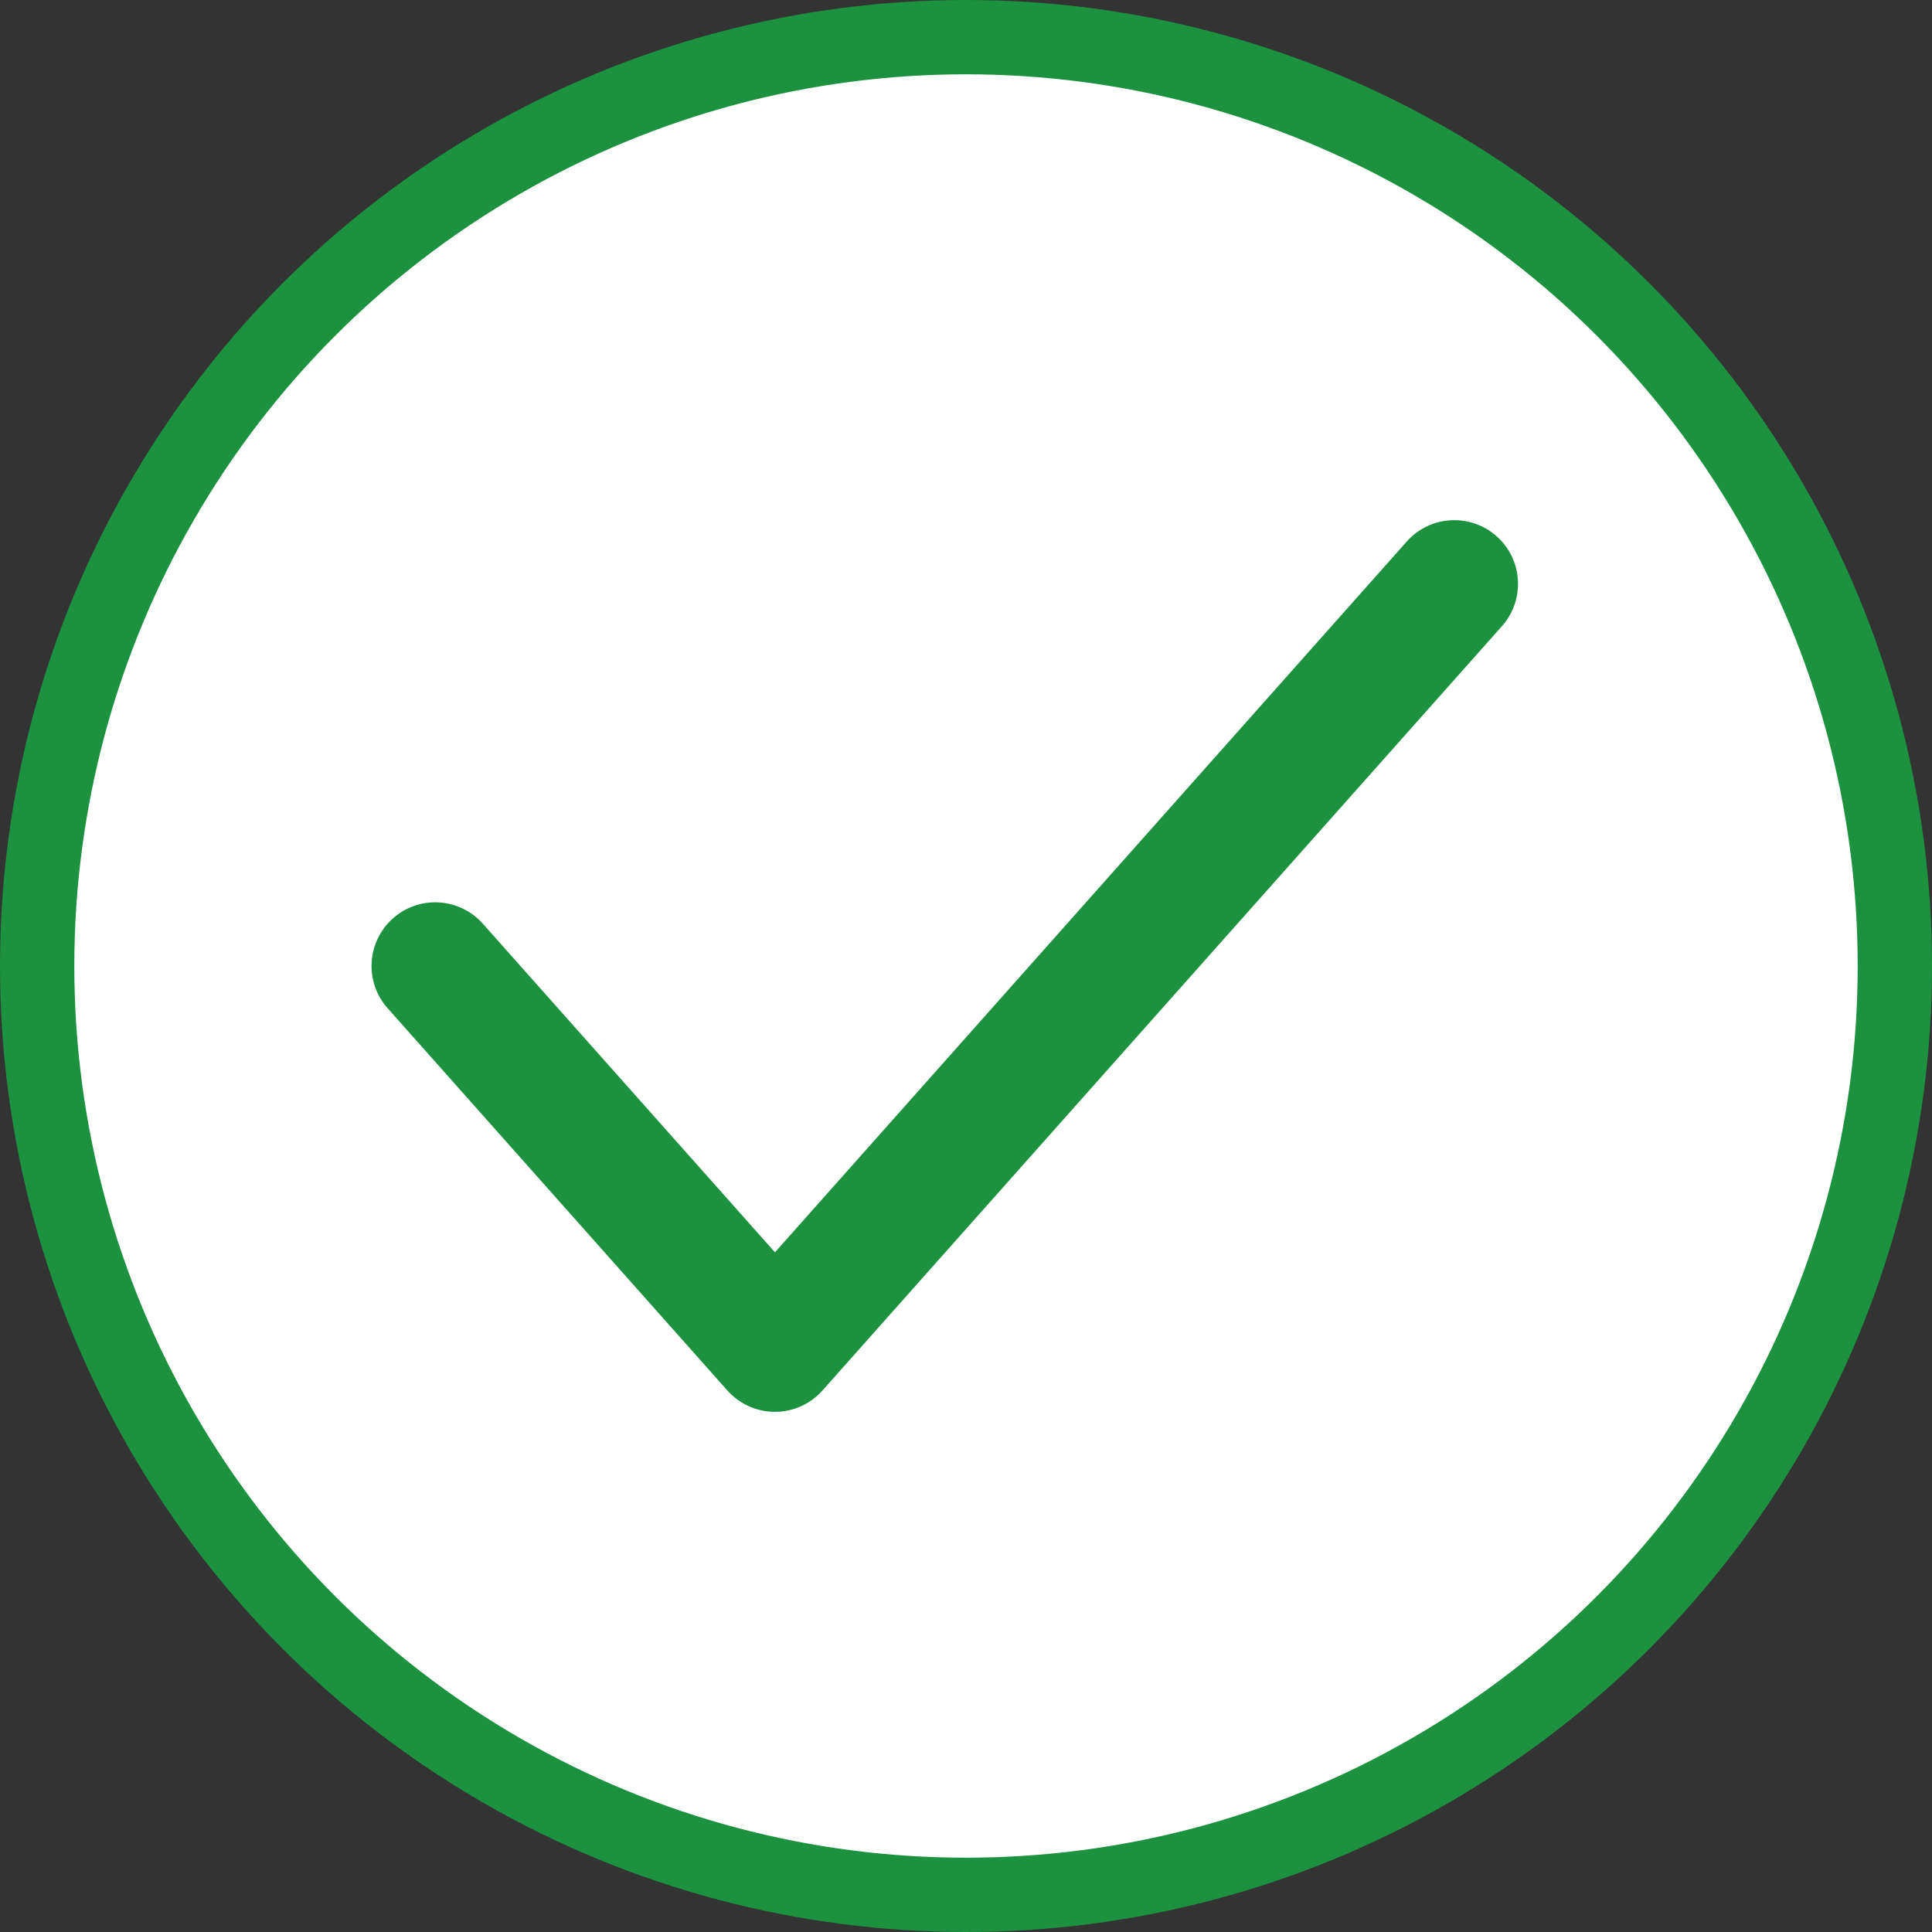
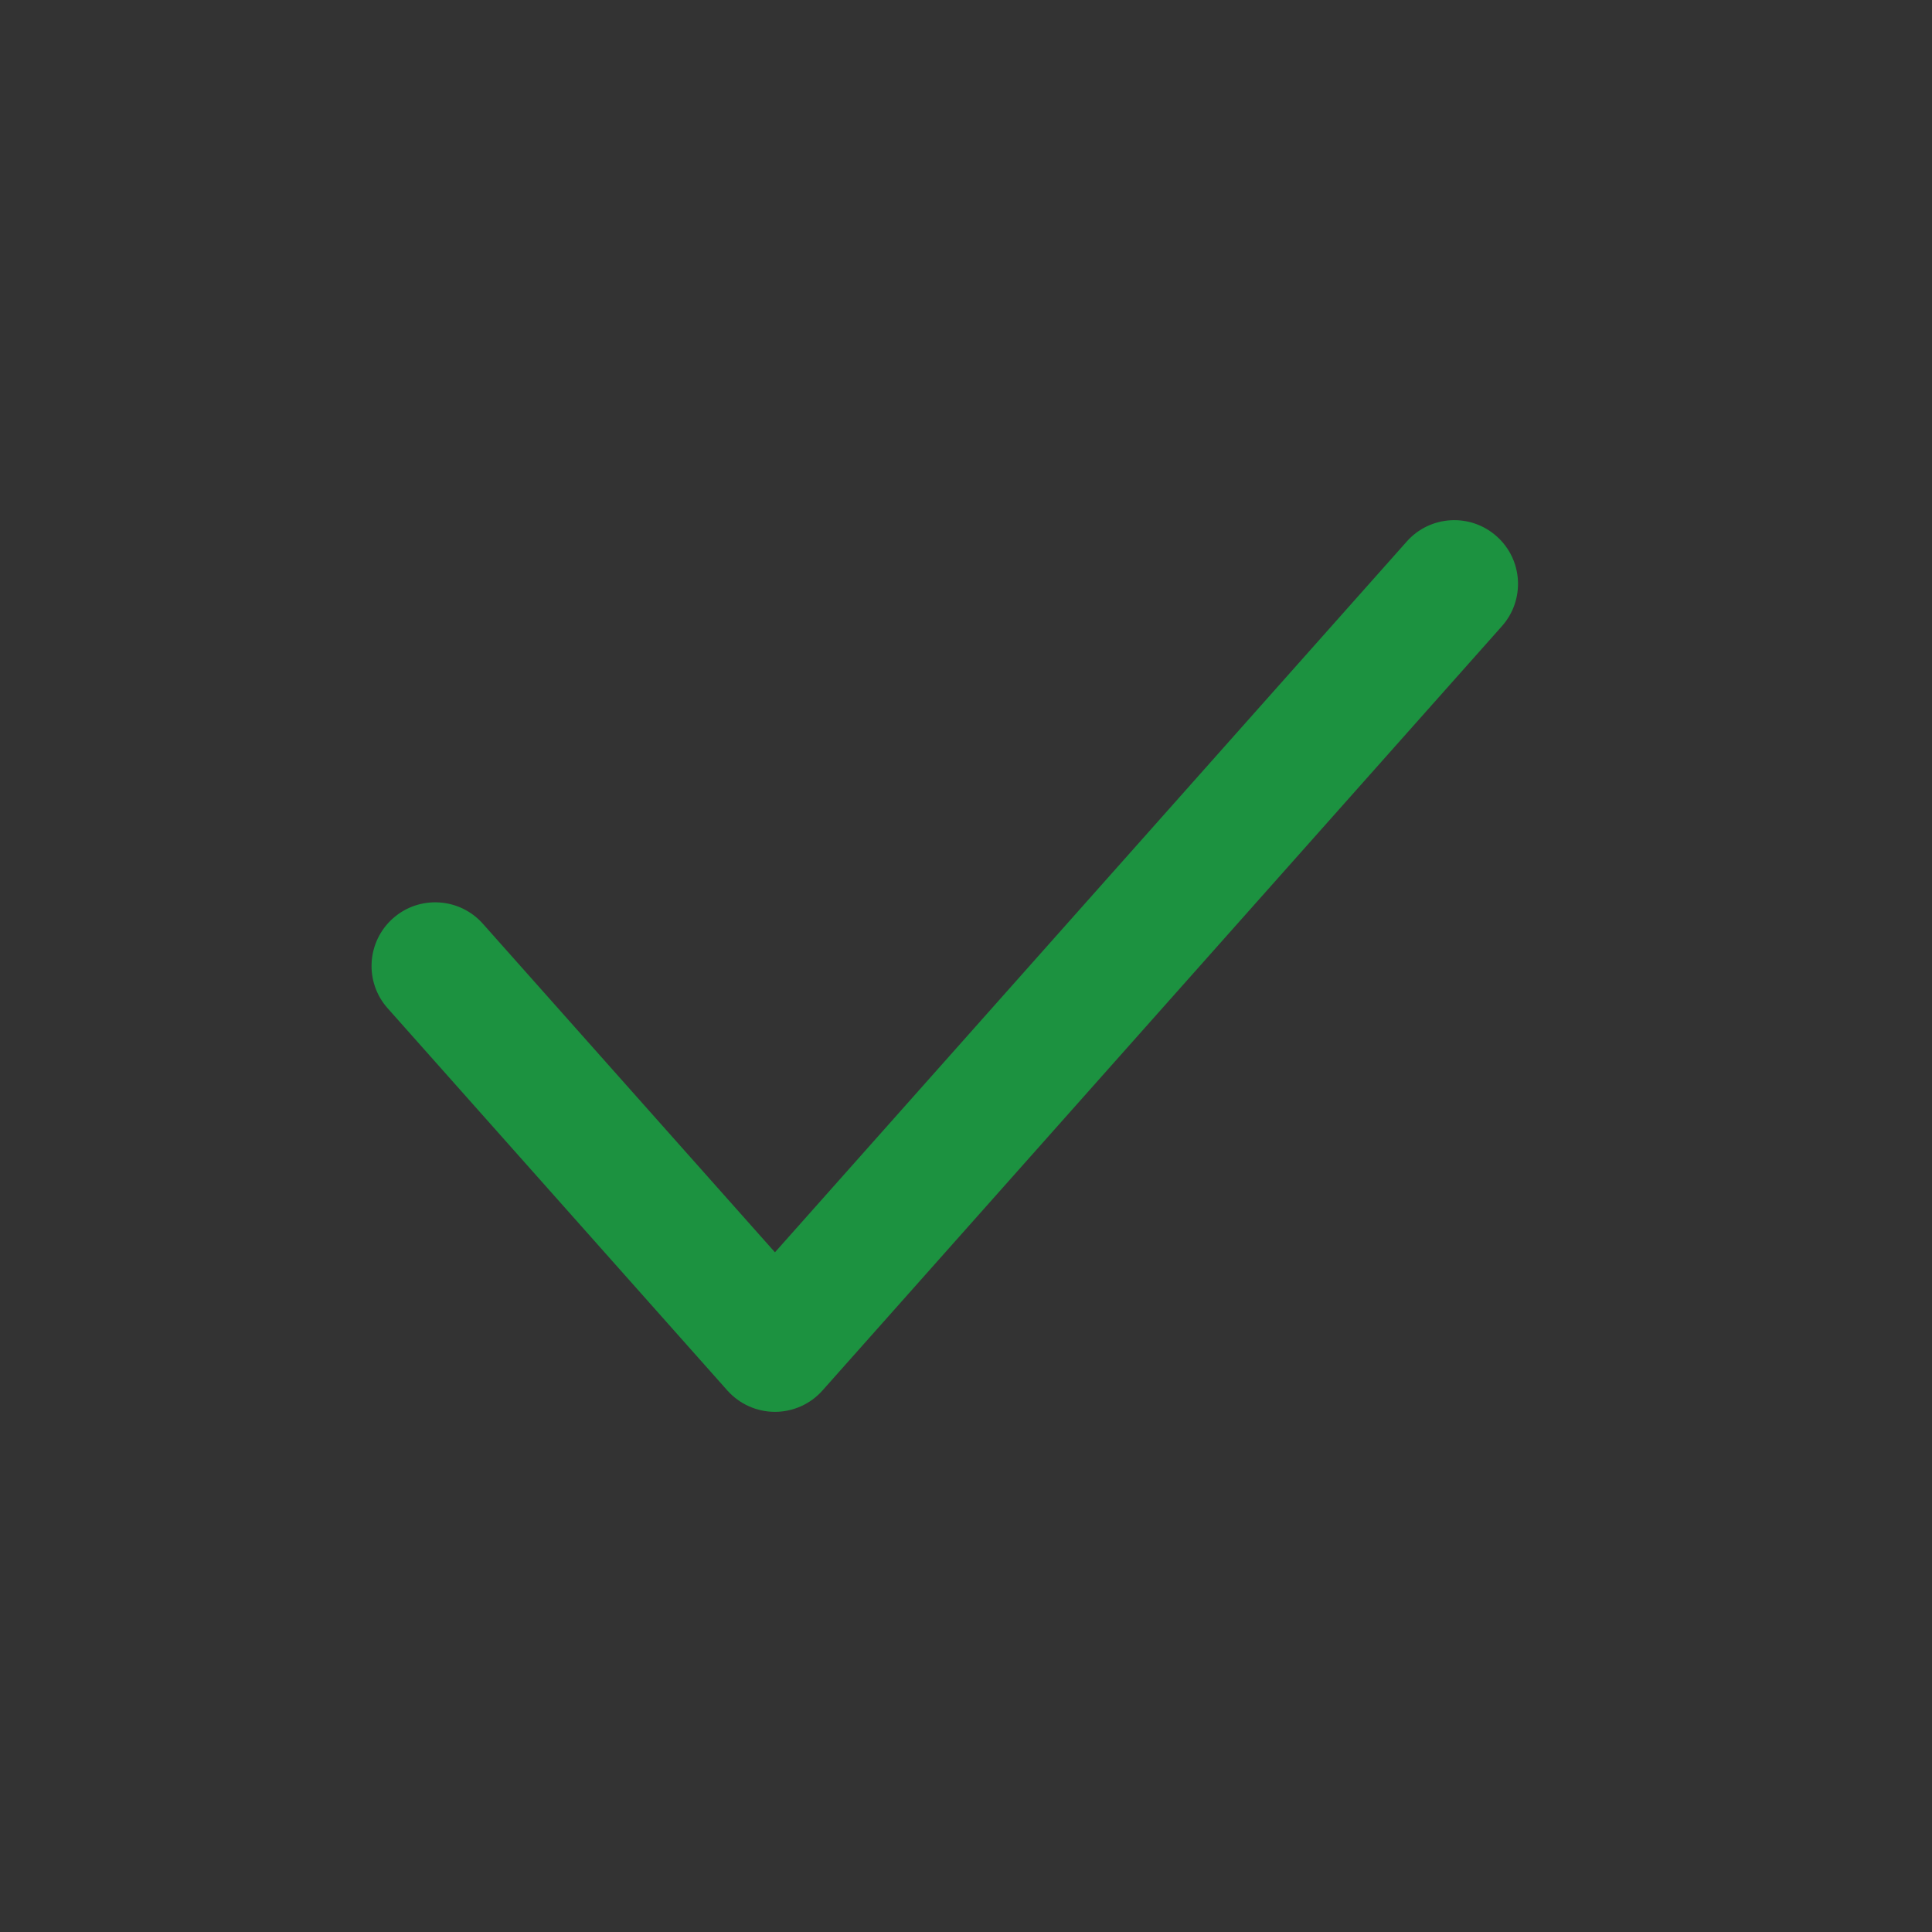
<svg xmlns="http://www.w3.org/2000/svg" width="26" height="26" viewBox="0 0 26 26" fill="none">
  <rect x="0" y="0" width="26" height="26" fill="#333333" stroke="none" />
-   <circle cx="13" cy="13" r="12.5" fill="white" stroke="#1C9240" />
  <path d="M20.141 7.217C20.495 7.531 20.527 8.073 20.212 8.427L11.069 18.712C10.907 18.895 10.673 19 10.429 19C10.184 19 9.951 18.895 9.788 18.712L5.217 13.569C4.902 13.216 4.934 12.674 5.288 12.359C5.642 12.045 6.183 12.077 6.498 12.431L10.429 16.853L18.931 7.288C19.245 6.934 19.787 6.902 20.141 7.217Z" fill="#1C9240" />
</svg>